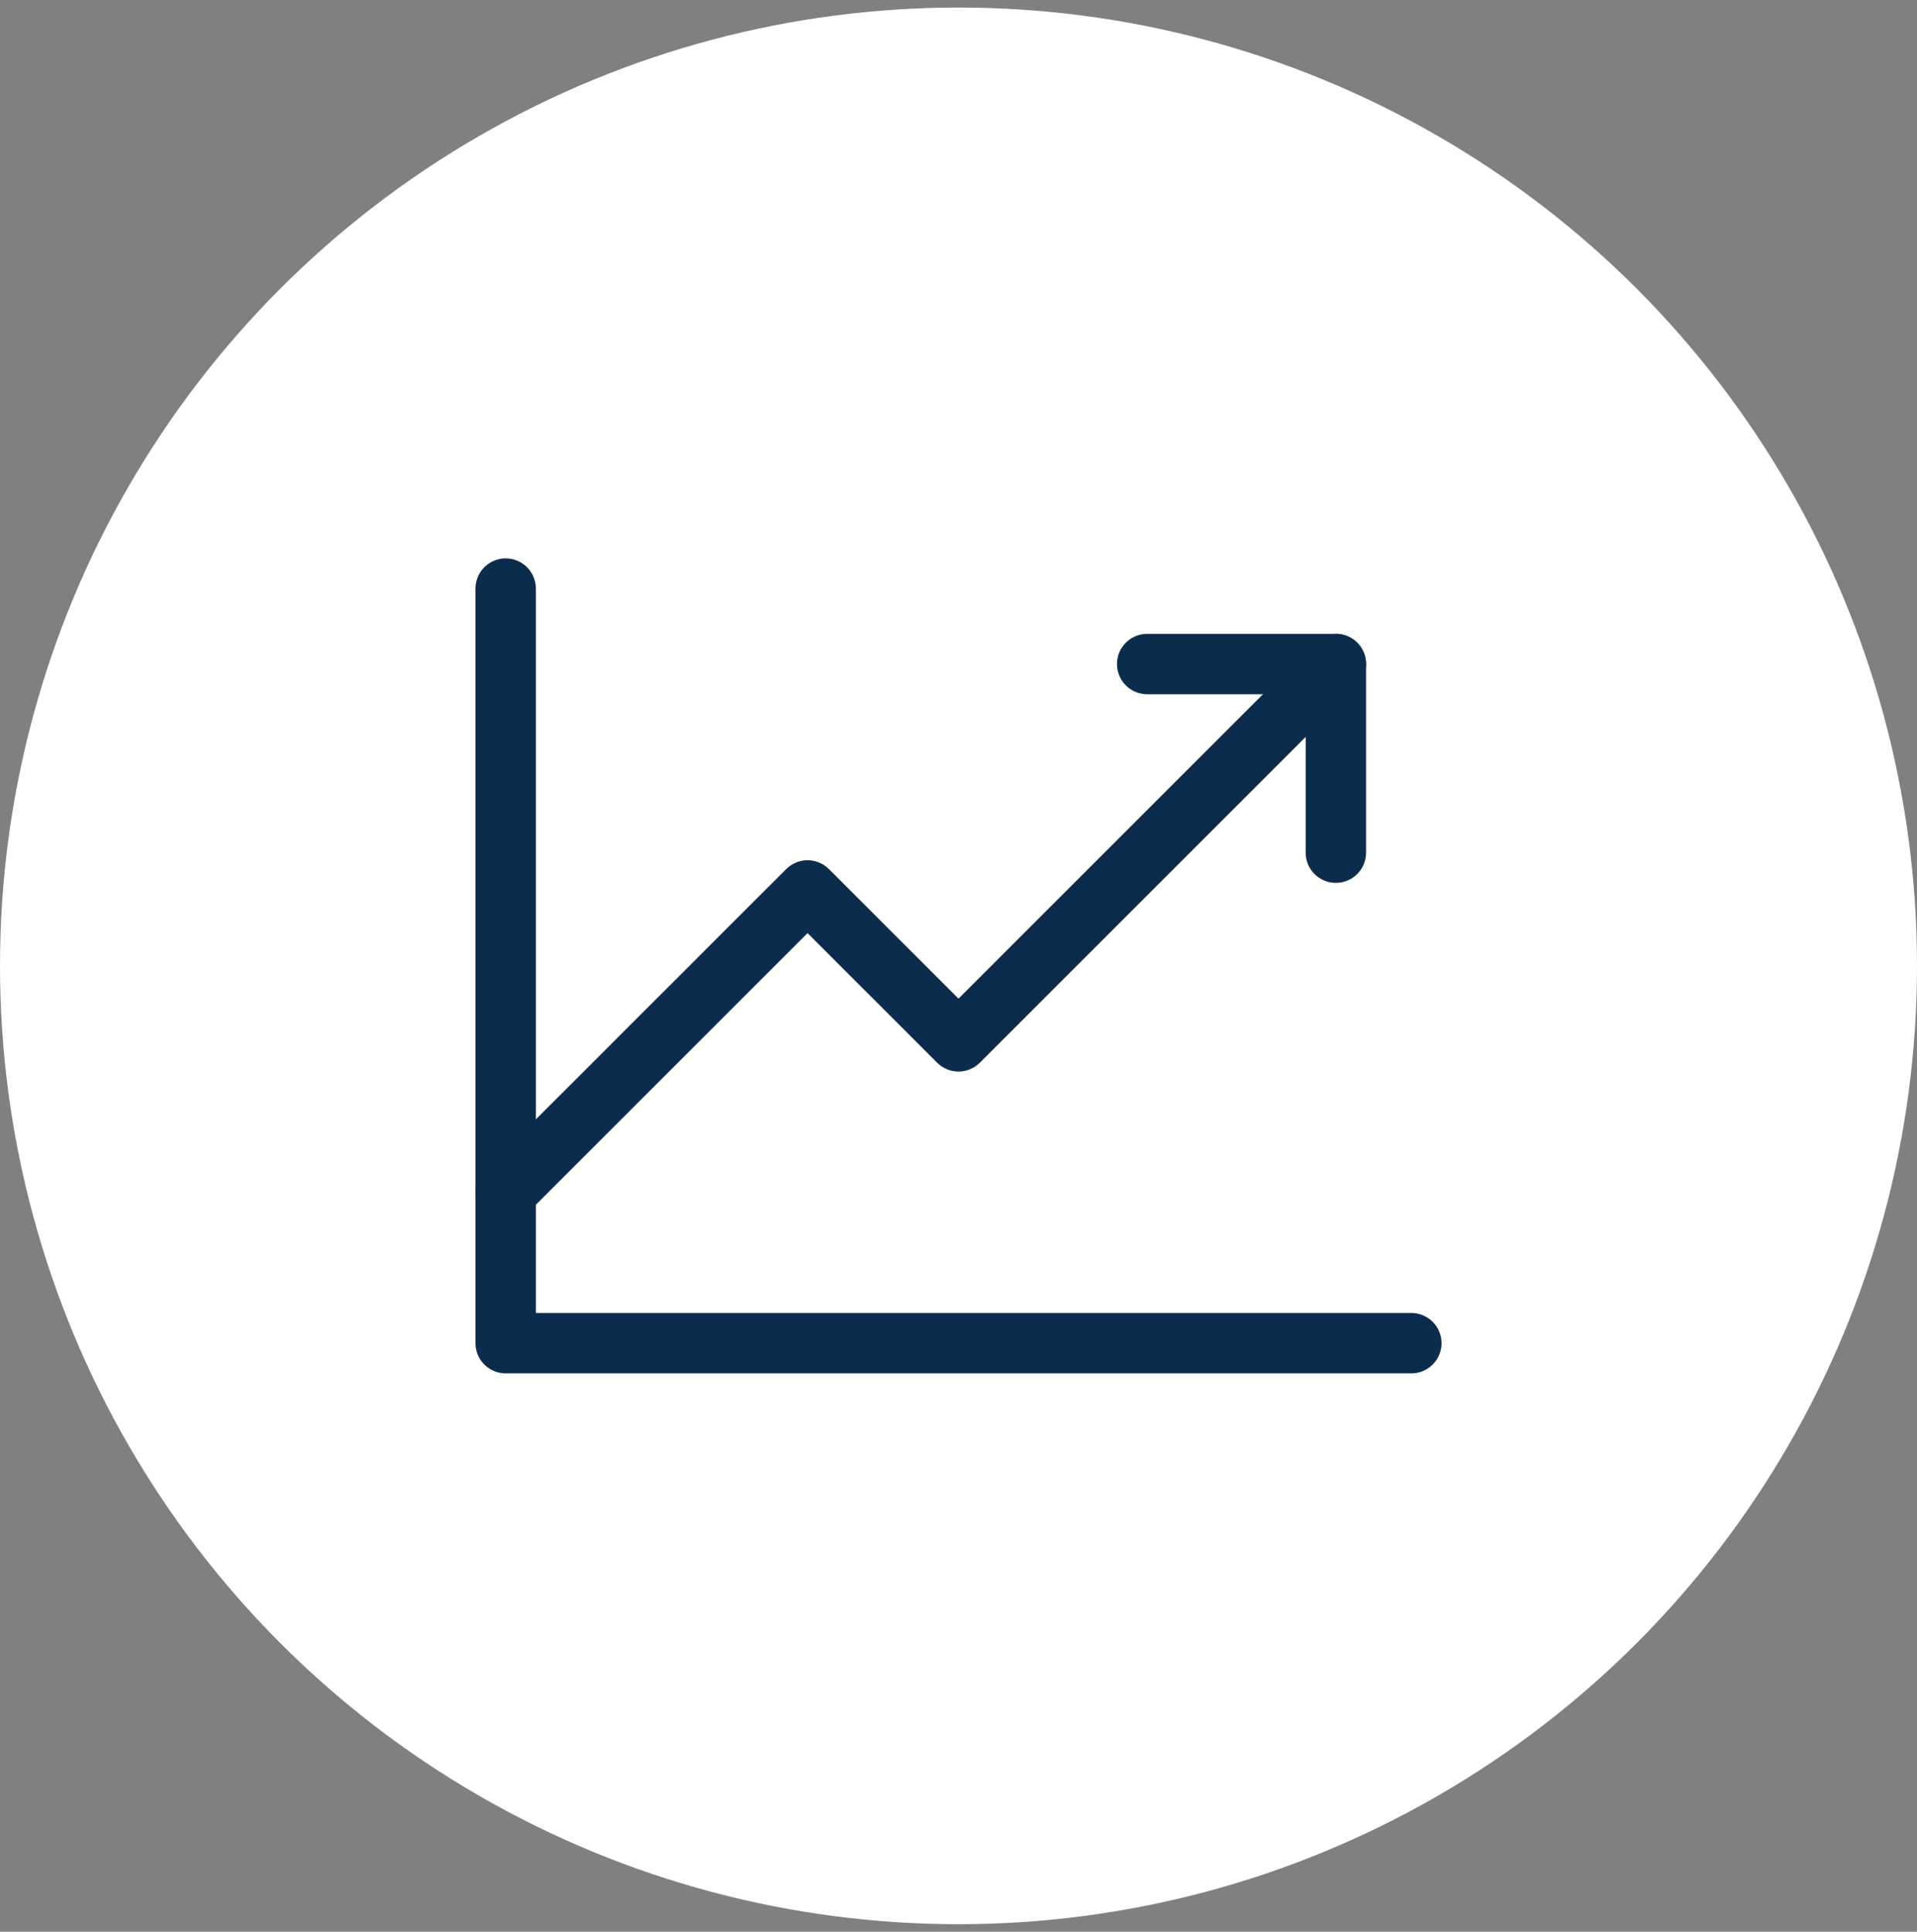
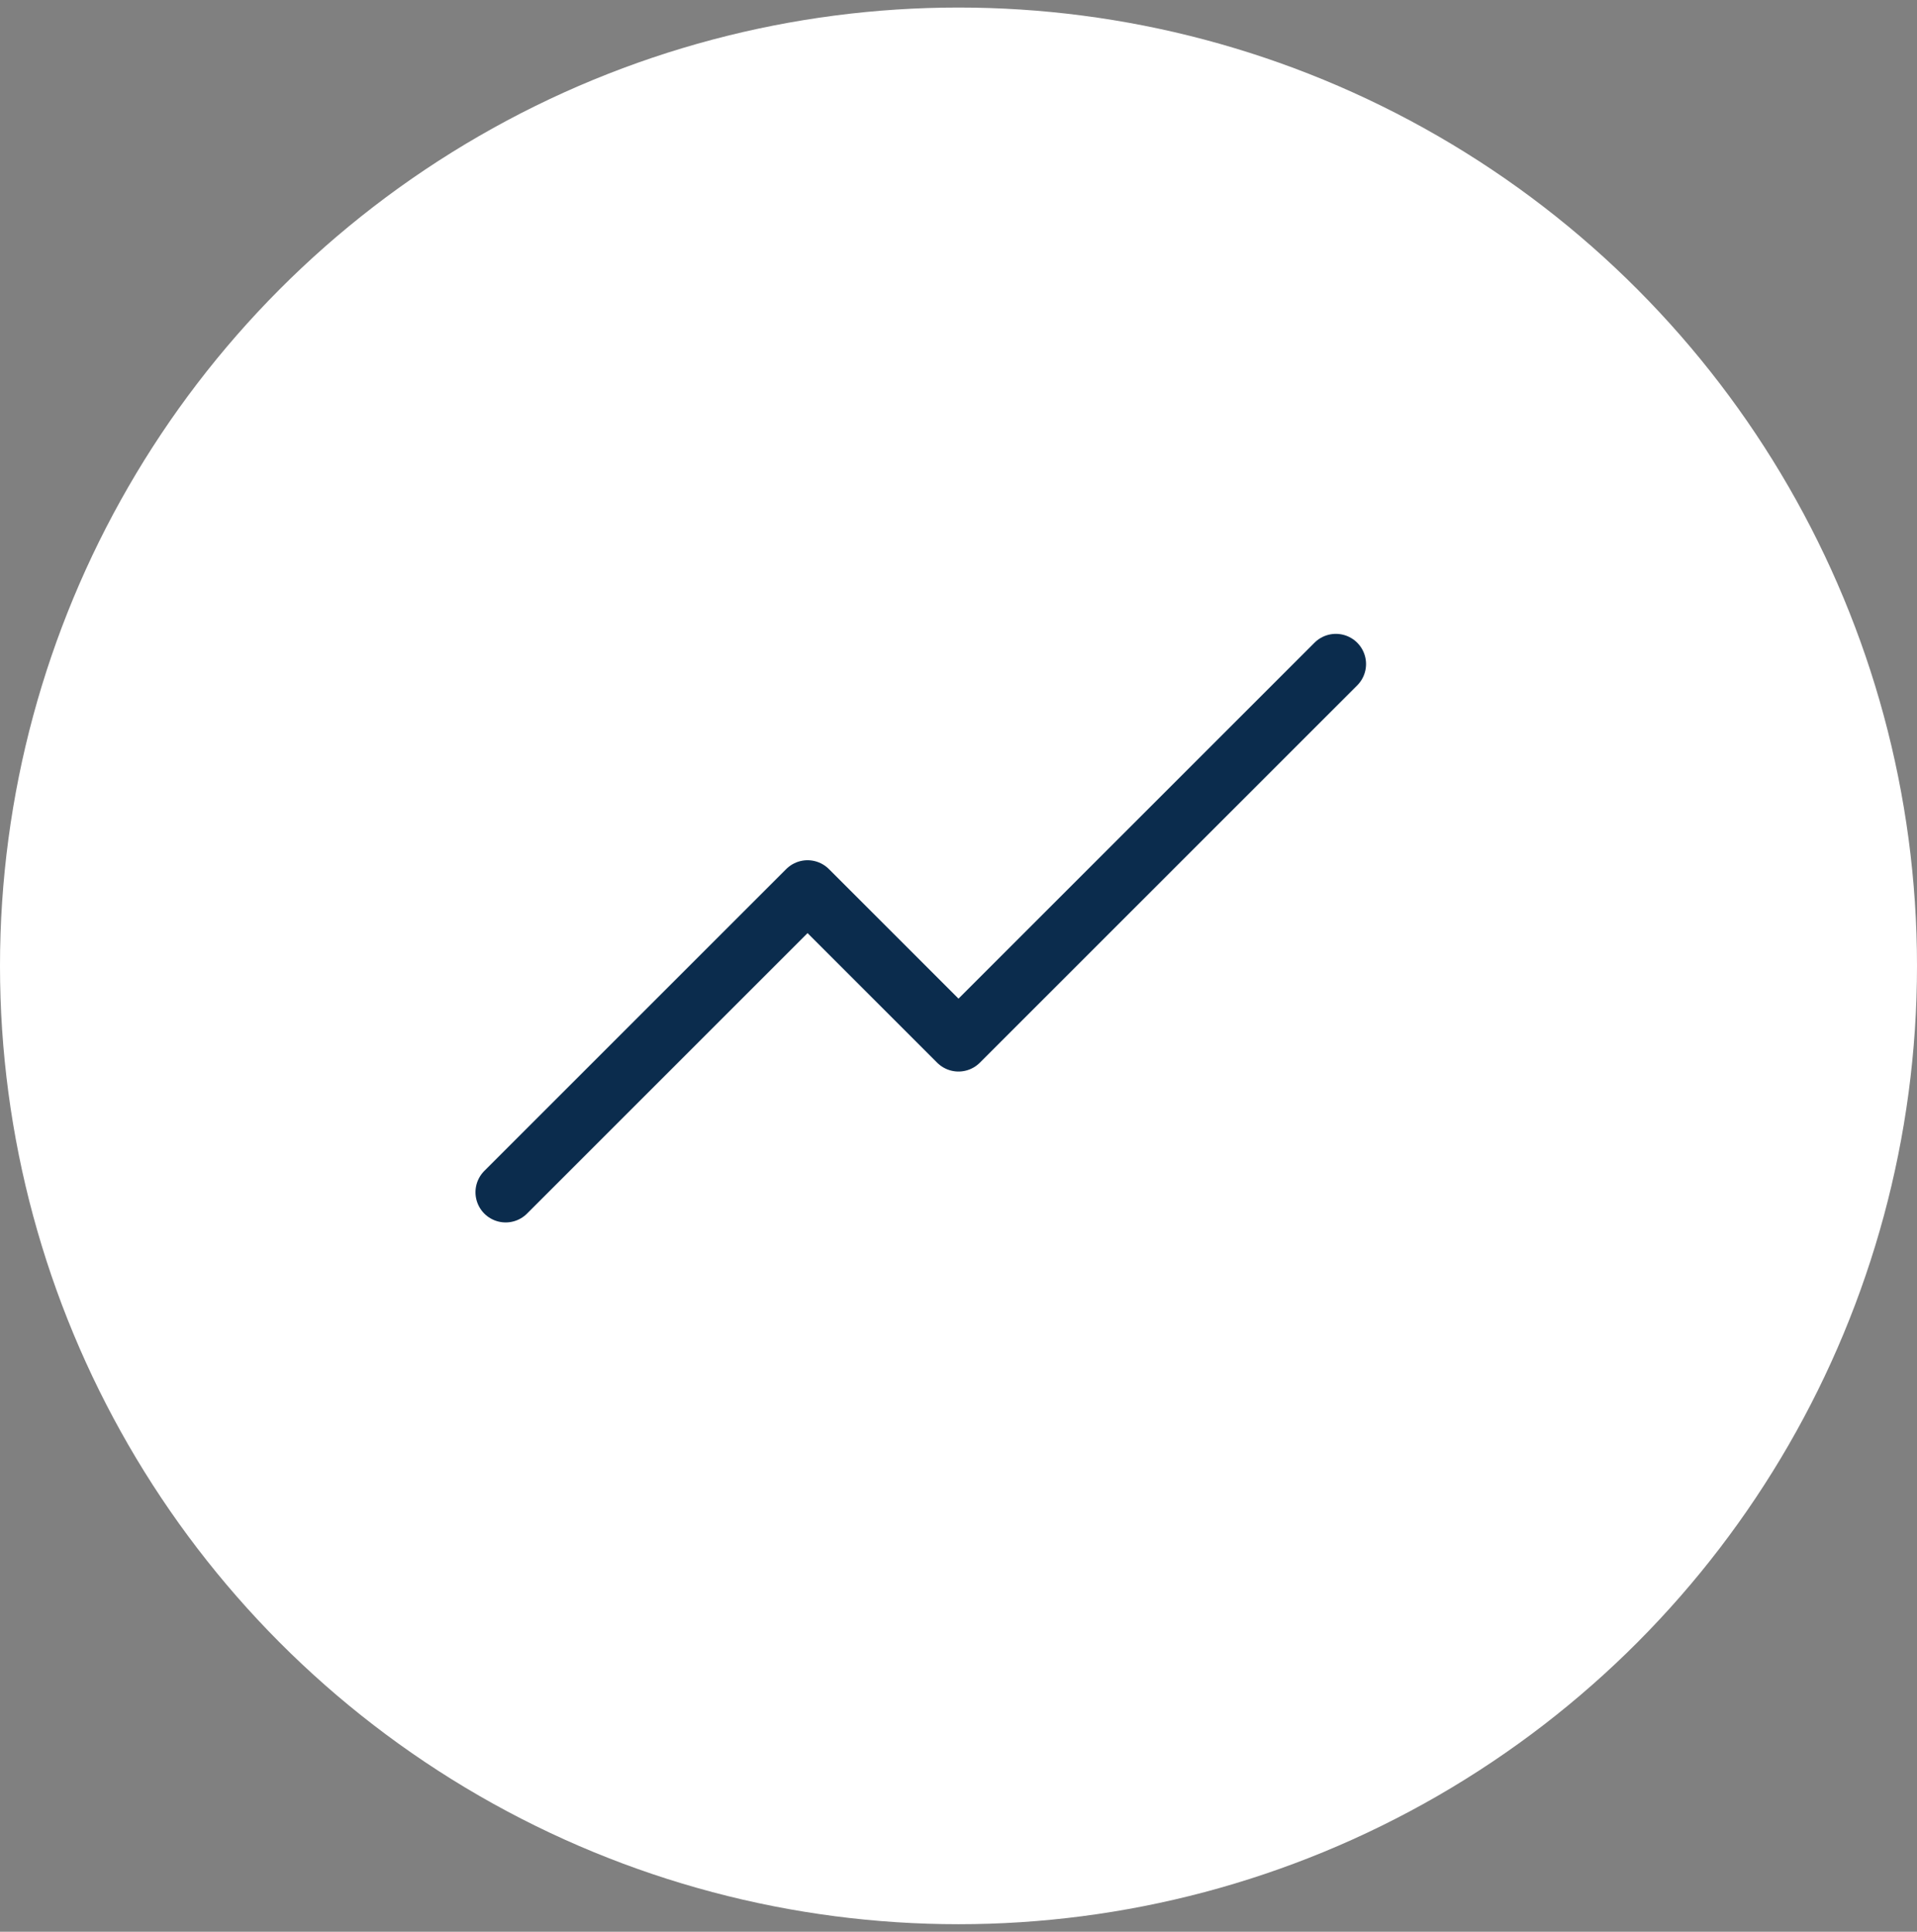
<svg xmlns="http://www.w3.org/2000/svg" width="127" height="128" viewBox="0 0 127 128" fill="none">
  <rect x="0" y="0" width="127" height="128" fill="#808080" stroke="none" />
  <circle cx="63.5" cy="64" r="63.5" fill="white" />
-   <path d="M93.5 89H33.5V39" stroke="#0B2C4D" stroke-width="4" stroke-linecap="round" stroke-linejoin="round" />
  <path d="M88.5 44L63.5 69L53.5 59L33.5 79" stroke="#0B2C4D" stroke-width="4" stroke-linecap="round" stroke-linejoin="round" />
-   <path d="M88.5 56.5V44H76" stroke="#0B2C4D" stroke-width="4" stroke-linecap="round" stroke-linejoin="round" />
</svg>